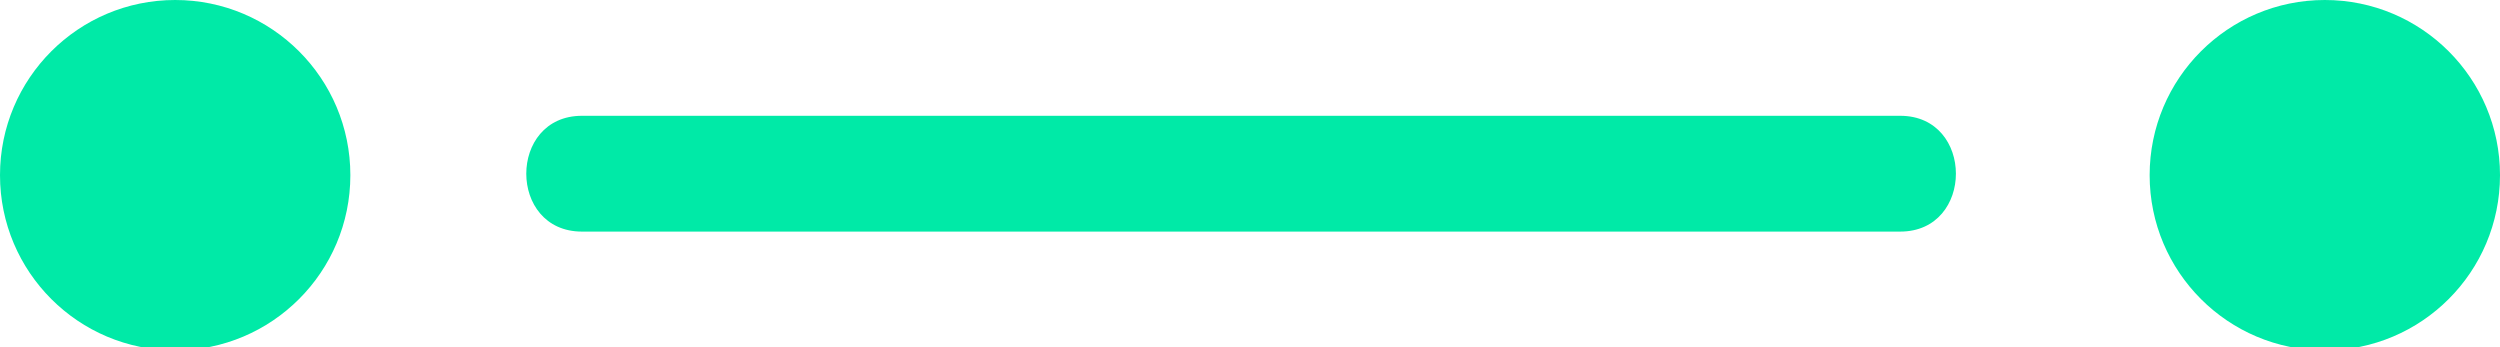
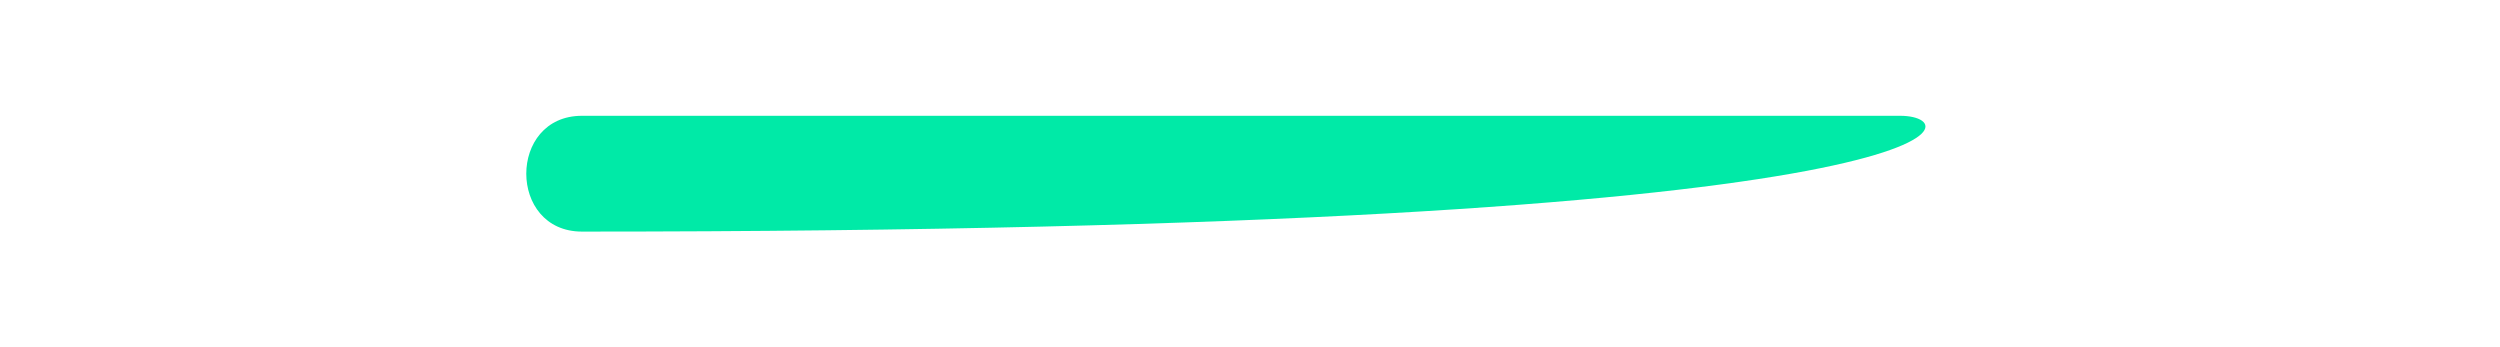
<svg xmlns="http://www.w3.org/2000/svg" version="1.1" id="Layer_1" x="0px" y="0px" viewBox="0 0 84.2 11.7" style="enable-background:new 0 0 84.2 11.7;" xml:space="preserve" width="84.2" height="11.7">
  <style type="text/css">
	.st0{fill:#00EAA7;}
</style>
-   <circle class="st0" cx="78.3" cy="5.9" r="5.9" />
-   <circle class="st0" cx="5.9" cy="5.9" r="5.9" />
-   <path class="st0" d="M64,3.9H19.6c-2.5,0-2.5,3.9,0,3.9H64C66.5,7.8,66.5,3.9,64,3.9z" />
+   <path class="st0" d="M64,3.9H19.6c-2.5,0-2.5,3.9,0,3.9C66.5,7.8,66.5,3.9,64,3.9z" />
</svg>